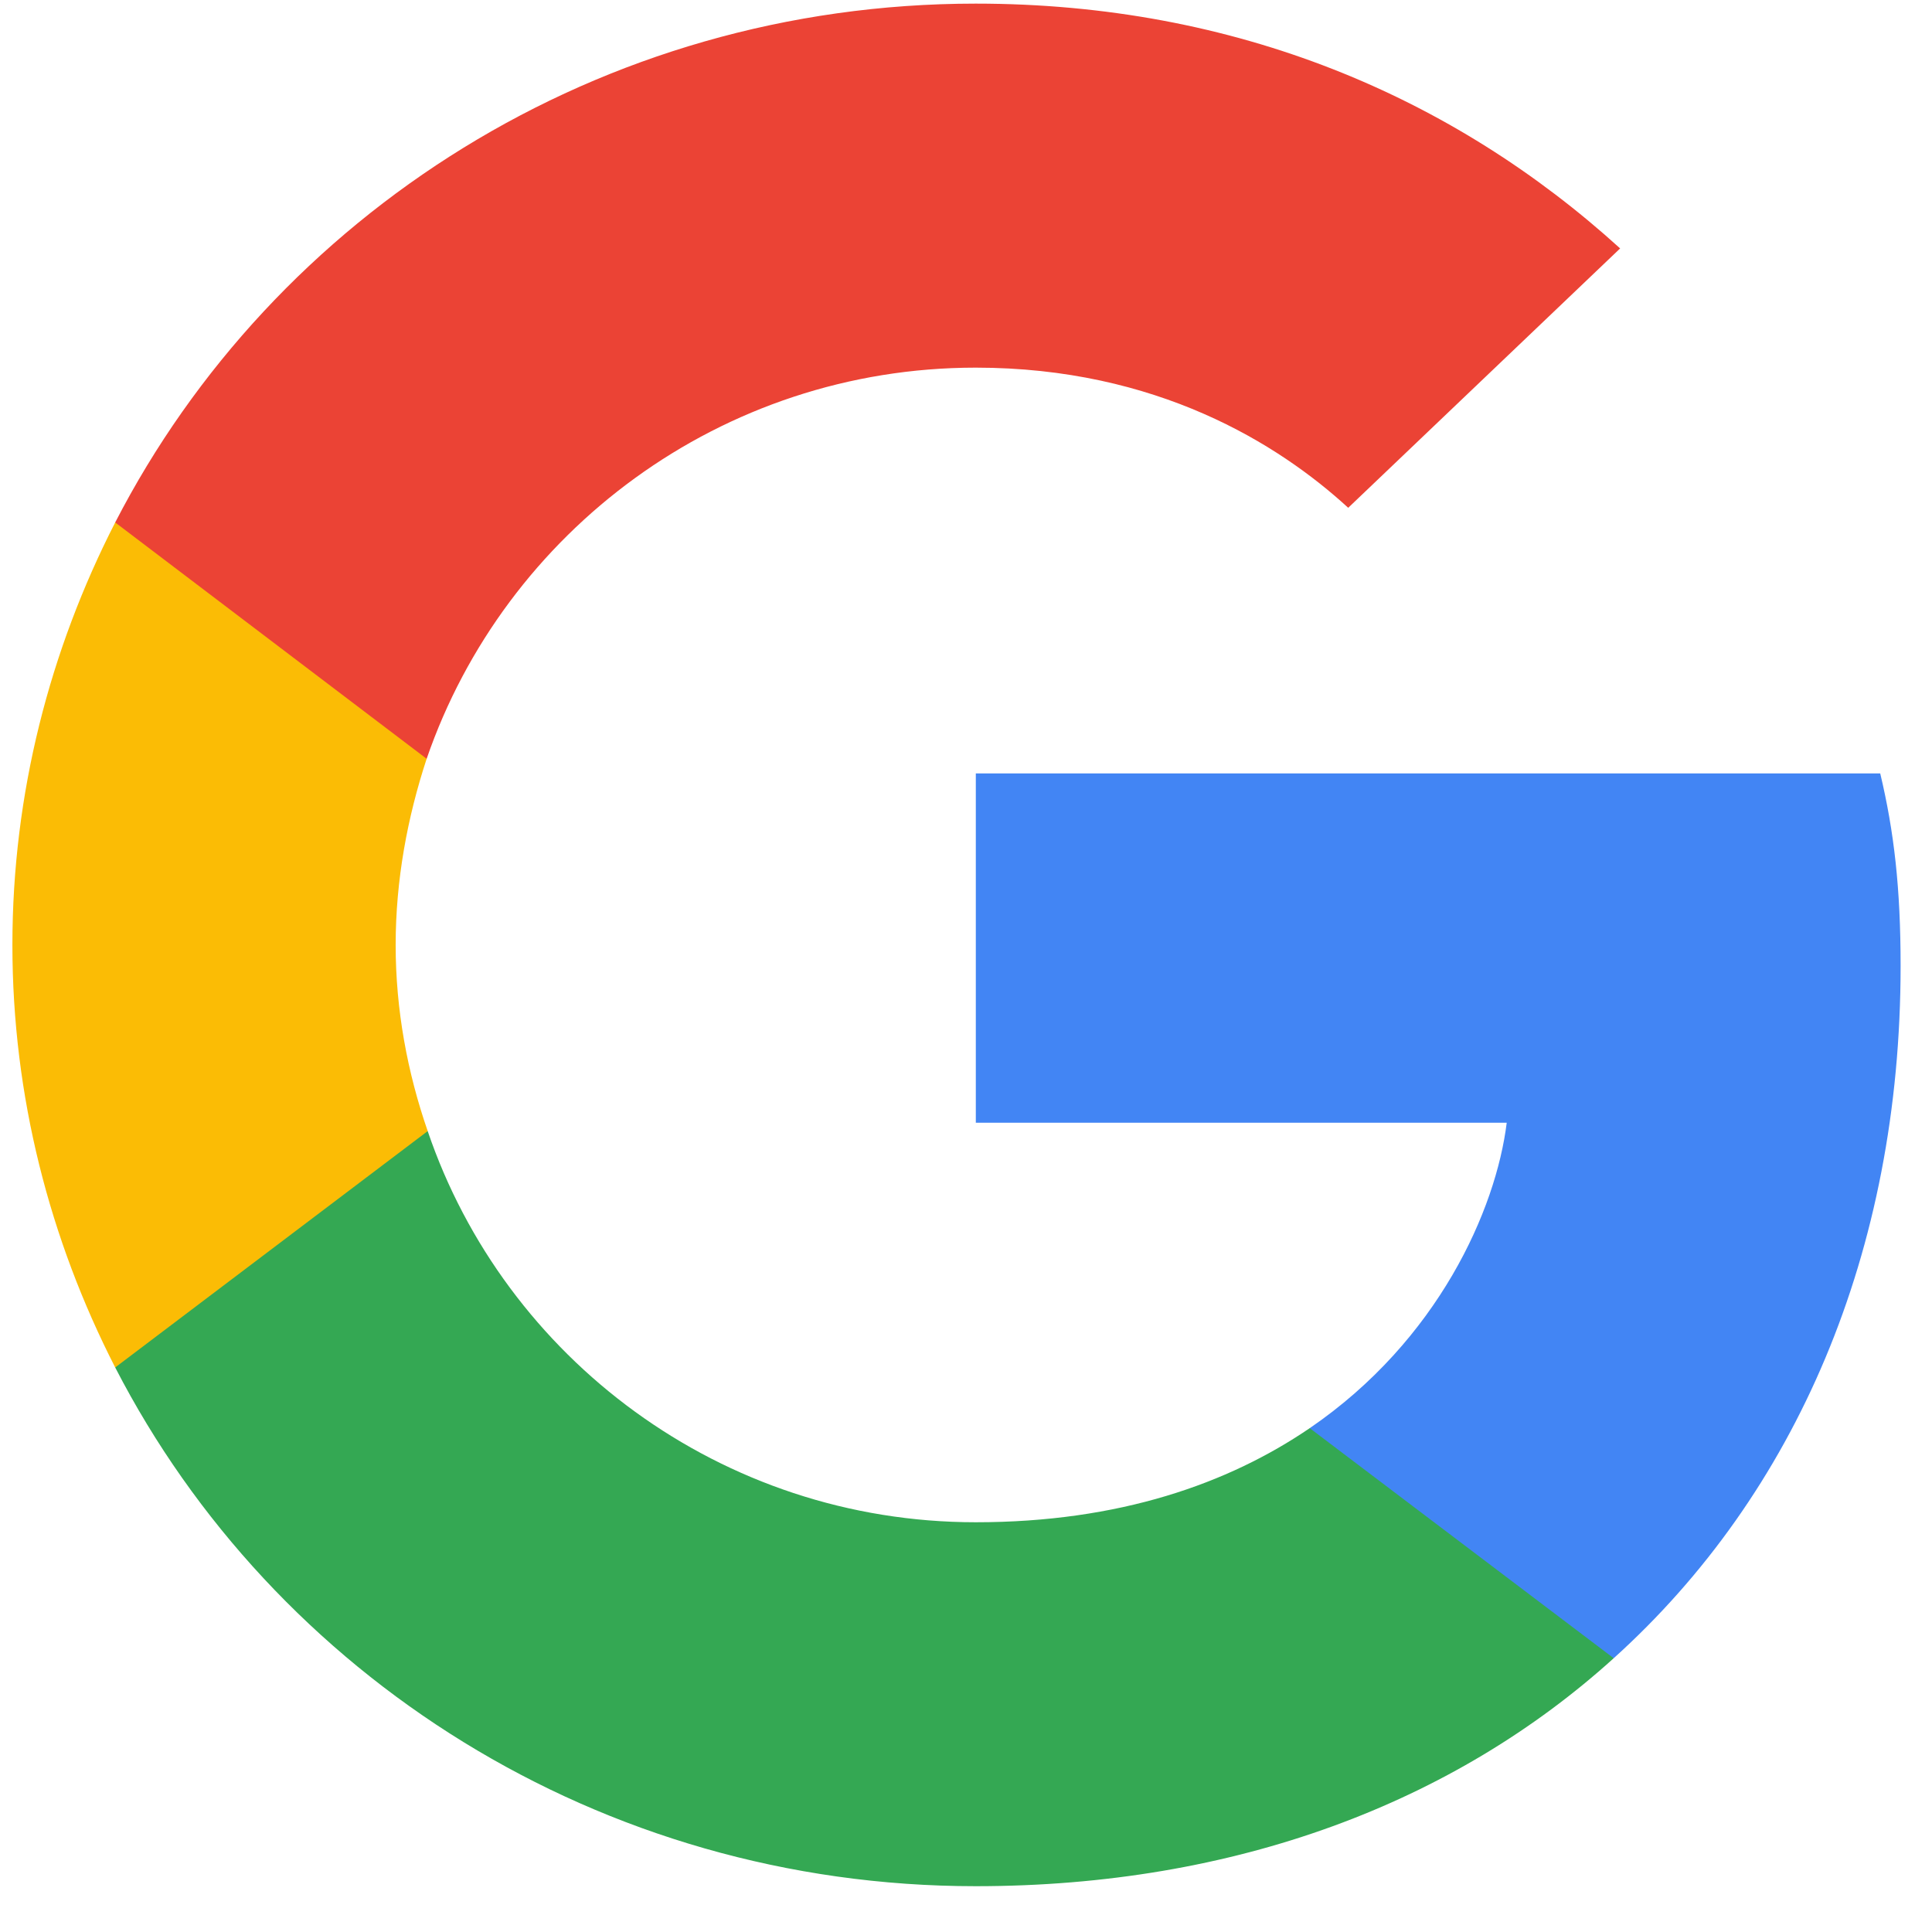
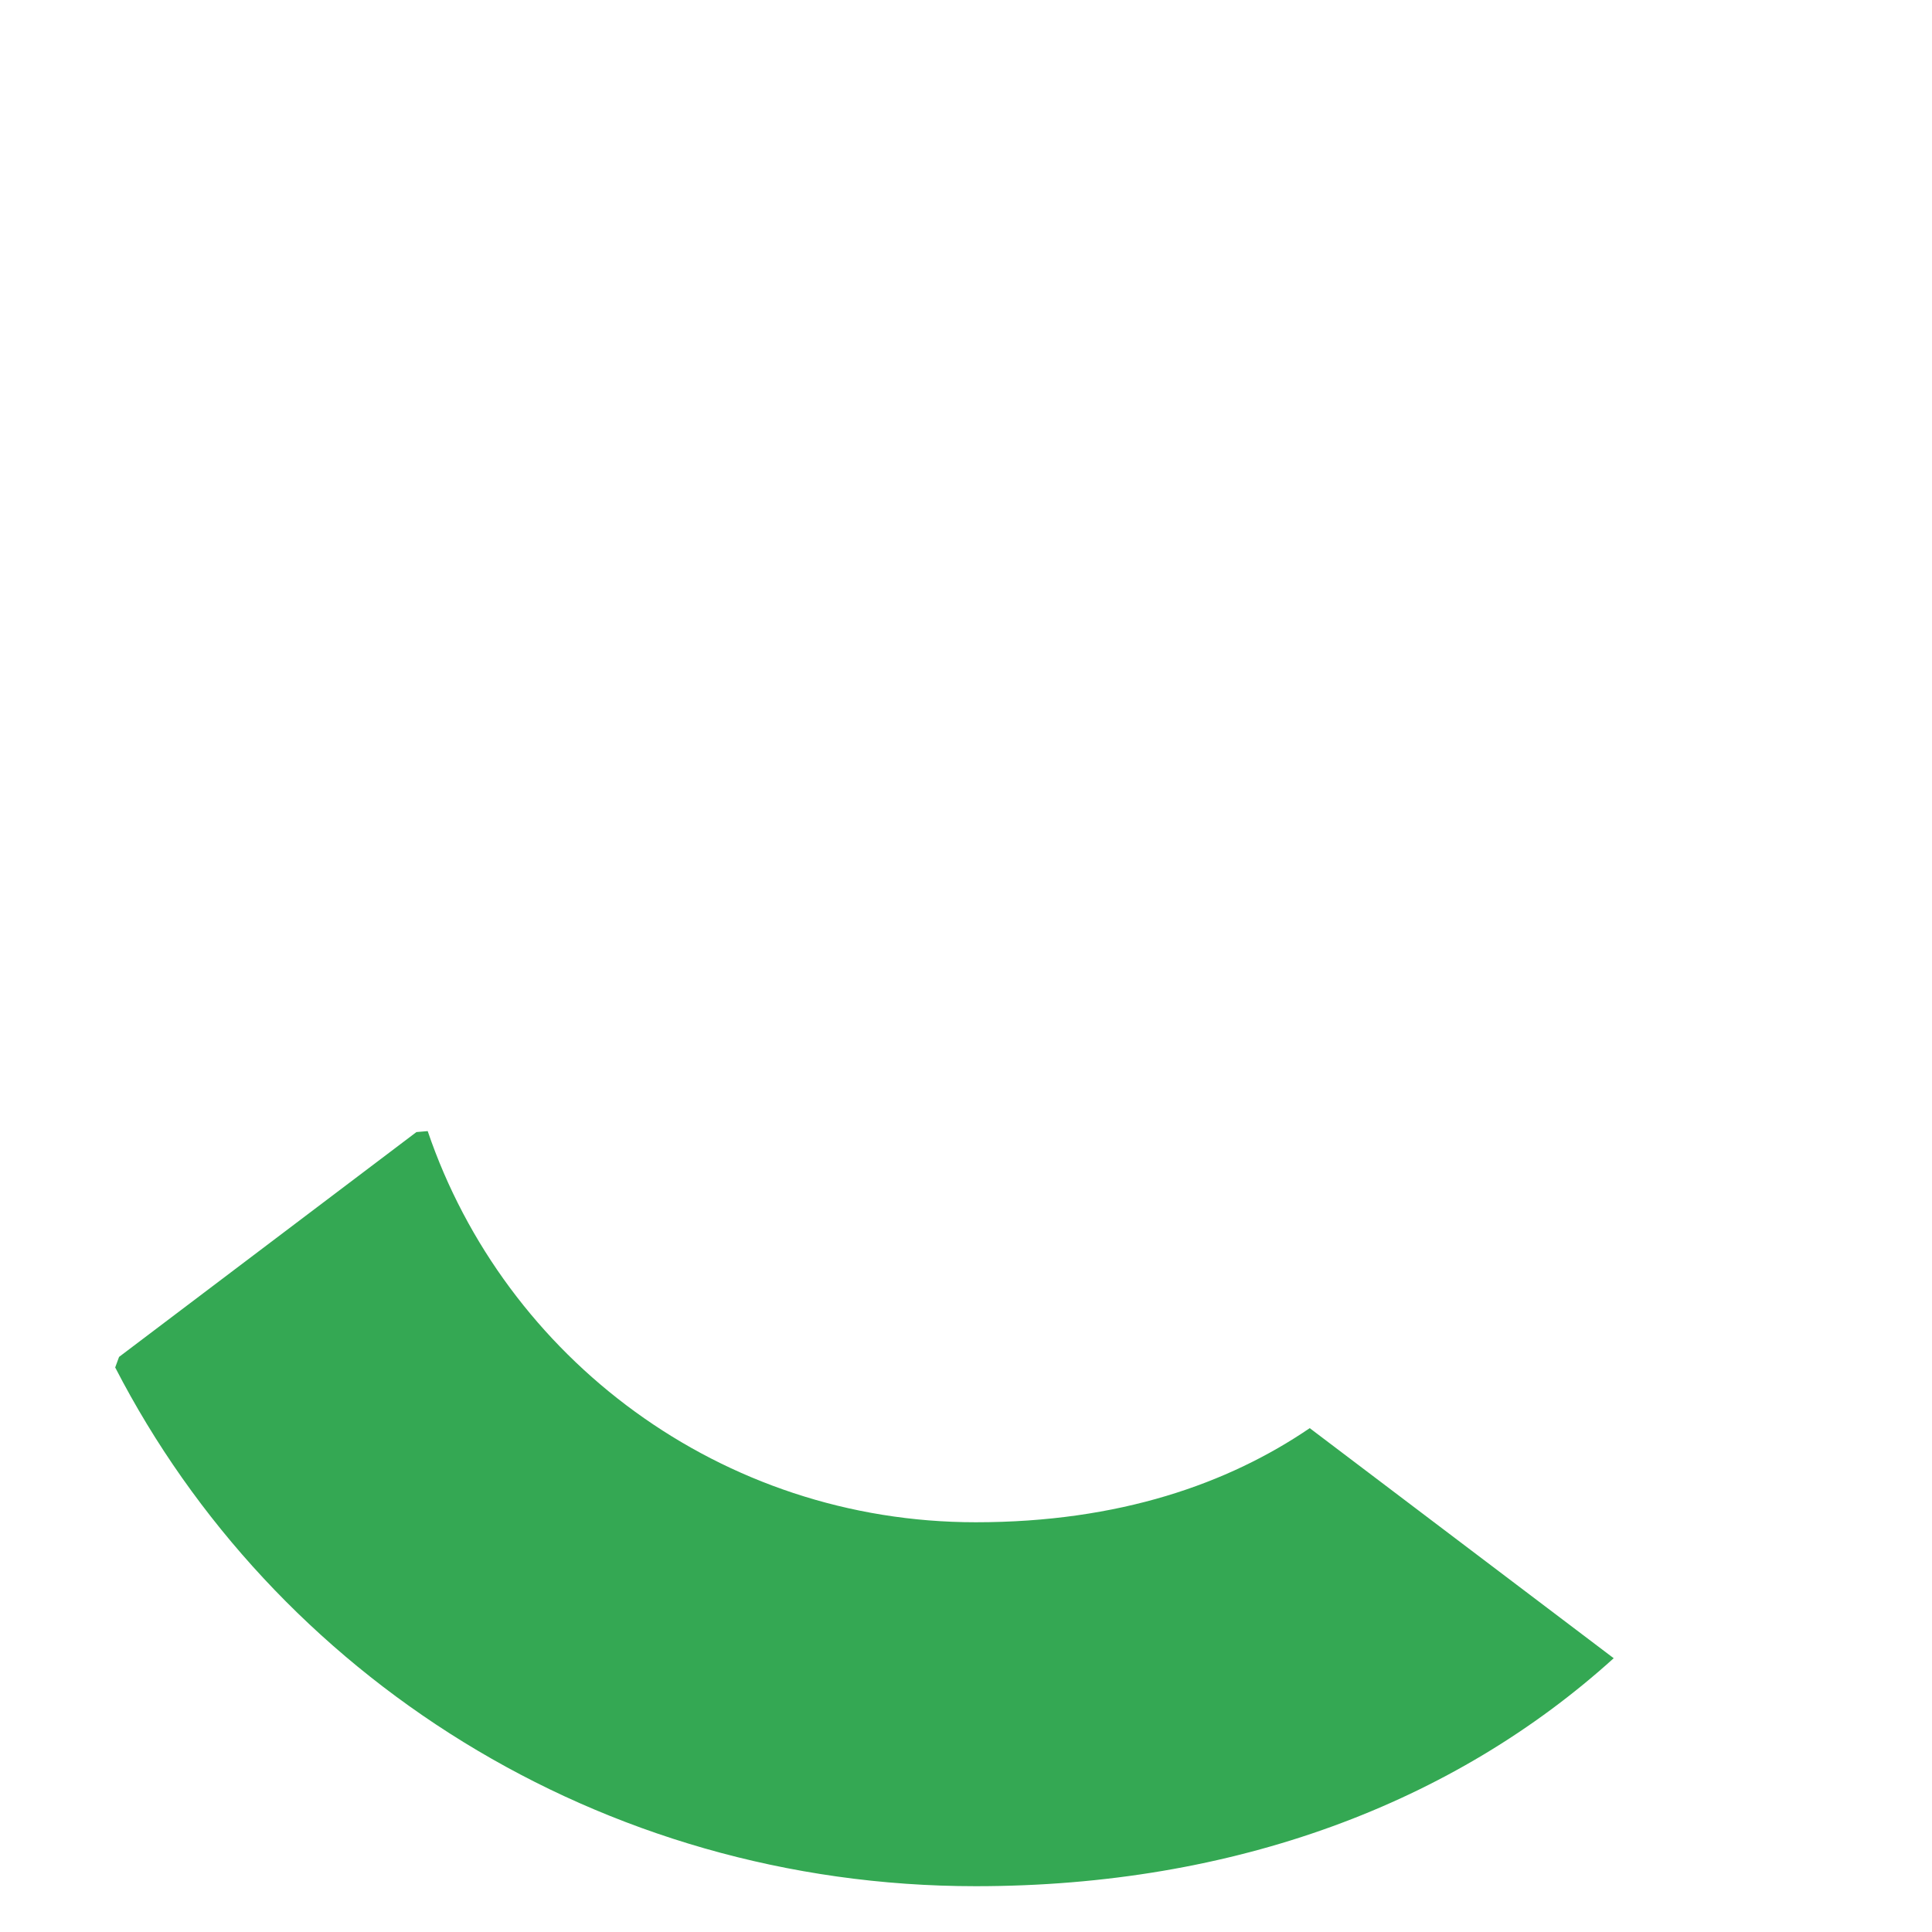
<svg xmlns="http://www.w3.org/2000/svg" width="24" height="24" viewBox="0 0 24 24" fill="none">
  <g clip-path="url(#clip0_1740_6765)">
-     <path d="M23.61 11.998C23.61 11.037 23.53 10.335 23.357 9.608H12.122V13.947H18.717C18.584 15.025 17.866 16.65 16.27 17.741L16.248 17.886L19.8 20.575L20.046 20.599C22.307 18.559 23.61 15.558 23.61 11.998Z" fill="#4285F4" />
    <path d="M12.121 23.431C15.352 23.431 18.065 22.392 20.046 20.599L16.27 17.741C15.259 18.43 13.903 18.91 12.121 18.91C8.957 18.91 6.271 16.87 5.313 14.051L5.173 14.063L1.479 16.856L1.431 16.987C3.399 20.807 7.441 23.431 12.121 23.431Z" fill="#34A853" />
-     <path d="M5.313 14.051C5.061 13.324 4.915 12.544 4.915 11.739C4.915 10.933 5.061 10.153 5.3 9.426L5.293 9.271L1.553 6.433L1.431 6.49C0.62 8.075 0.154 9.855 0.154 11.739C0.154 13.622 0.62 15.402 1.431 16.987L5.313 14.051Z" fill="#FBBC05" />
-     <path d="M12.121 4.567C14.368 4.567 15.884 5.515 16.748 6.308L20.126 3.086C18.052 1.202 15.352 0.045 12.121 0.045C7.441 0.045 3.399 2.67 1.431 6.49L5.3 9.426C6.271 6.606 8.957 4.567 12.121 4.567Z" fill="#EB4335" />
  </g>
  <defs>
    <clipPath id="clip0_1740_6765">
      <rect width="24" height="24" fill="white" />
    </clipPath>
  </defs>
</svg>